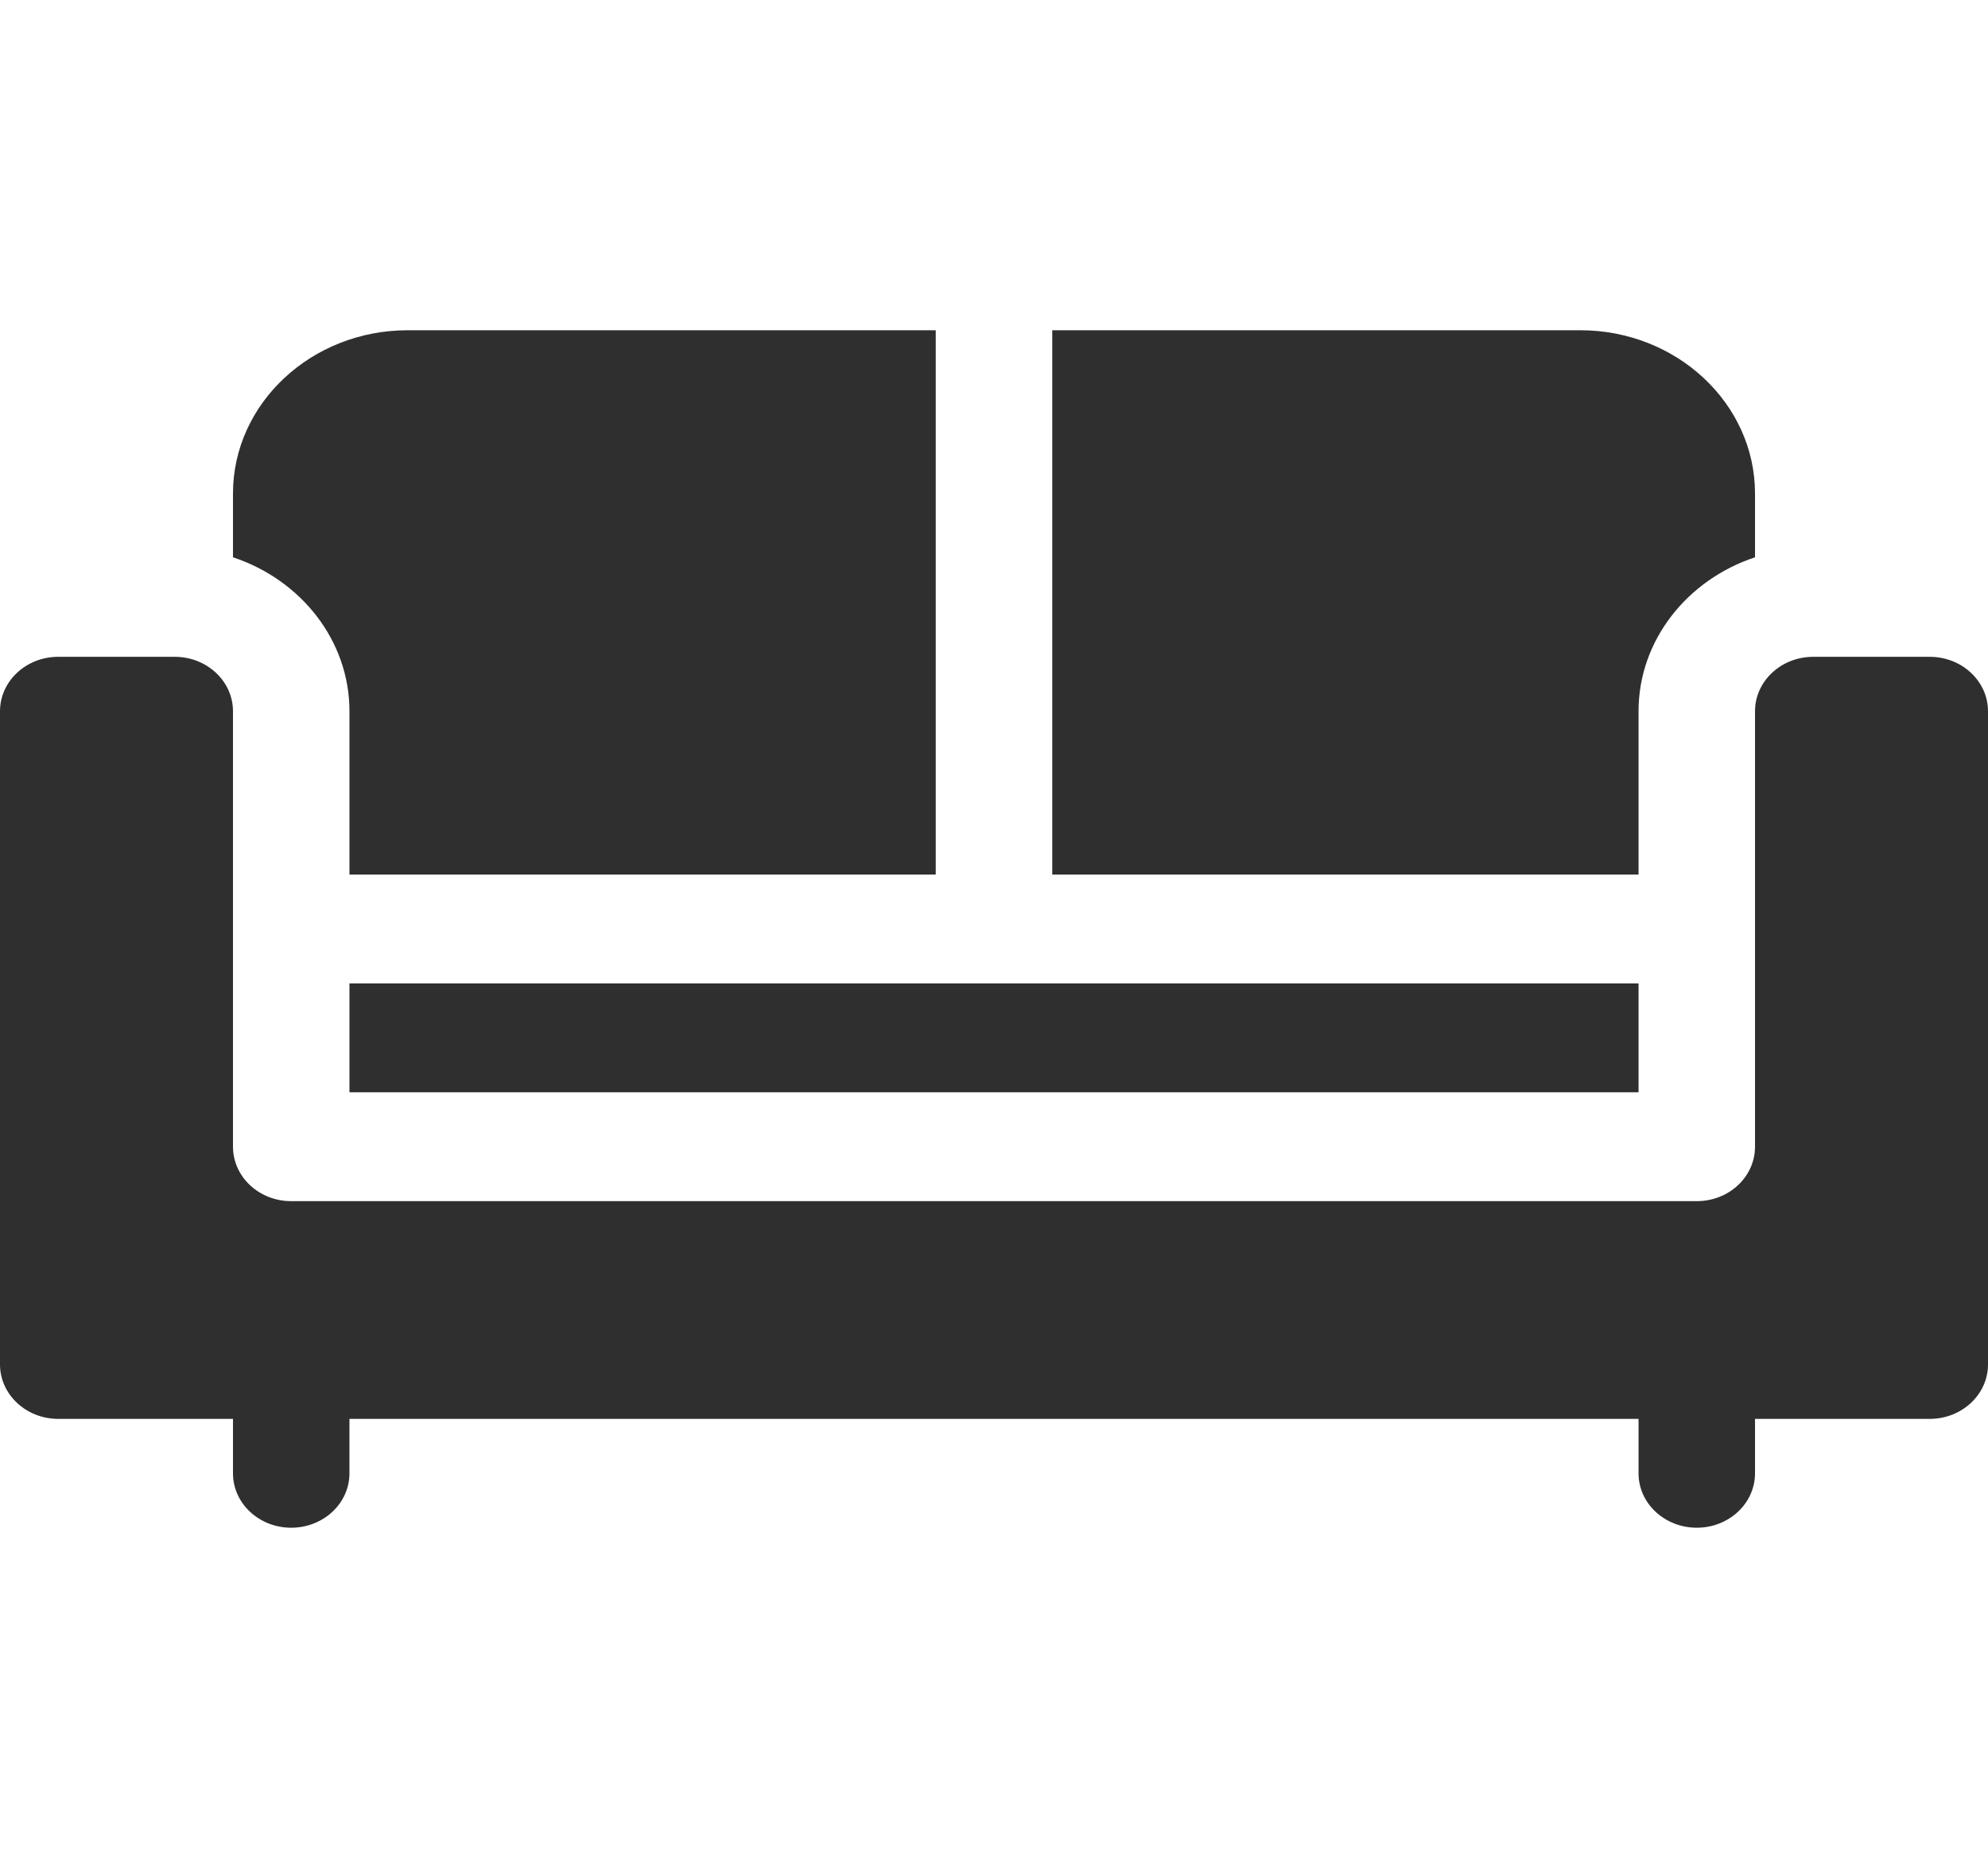
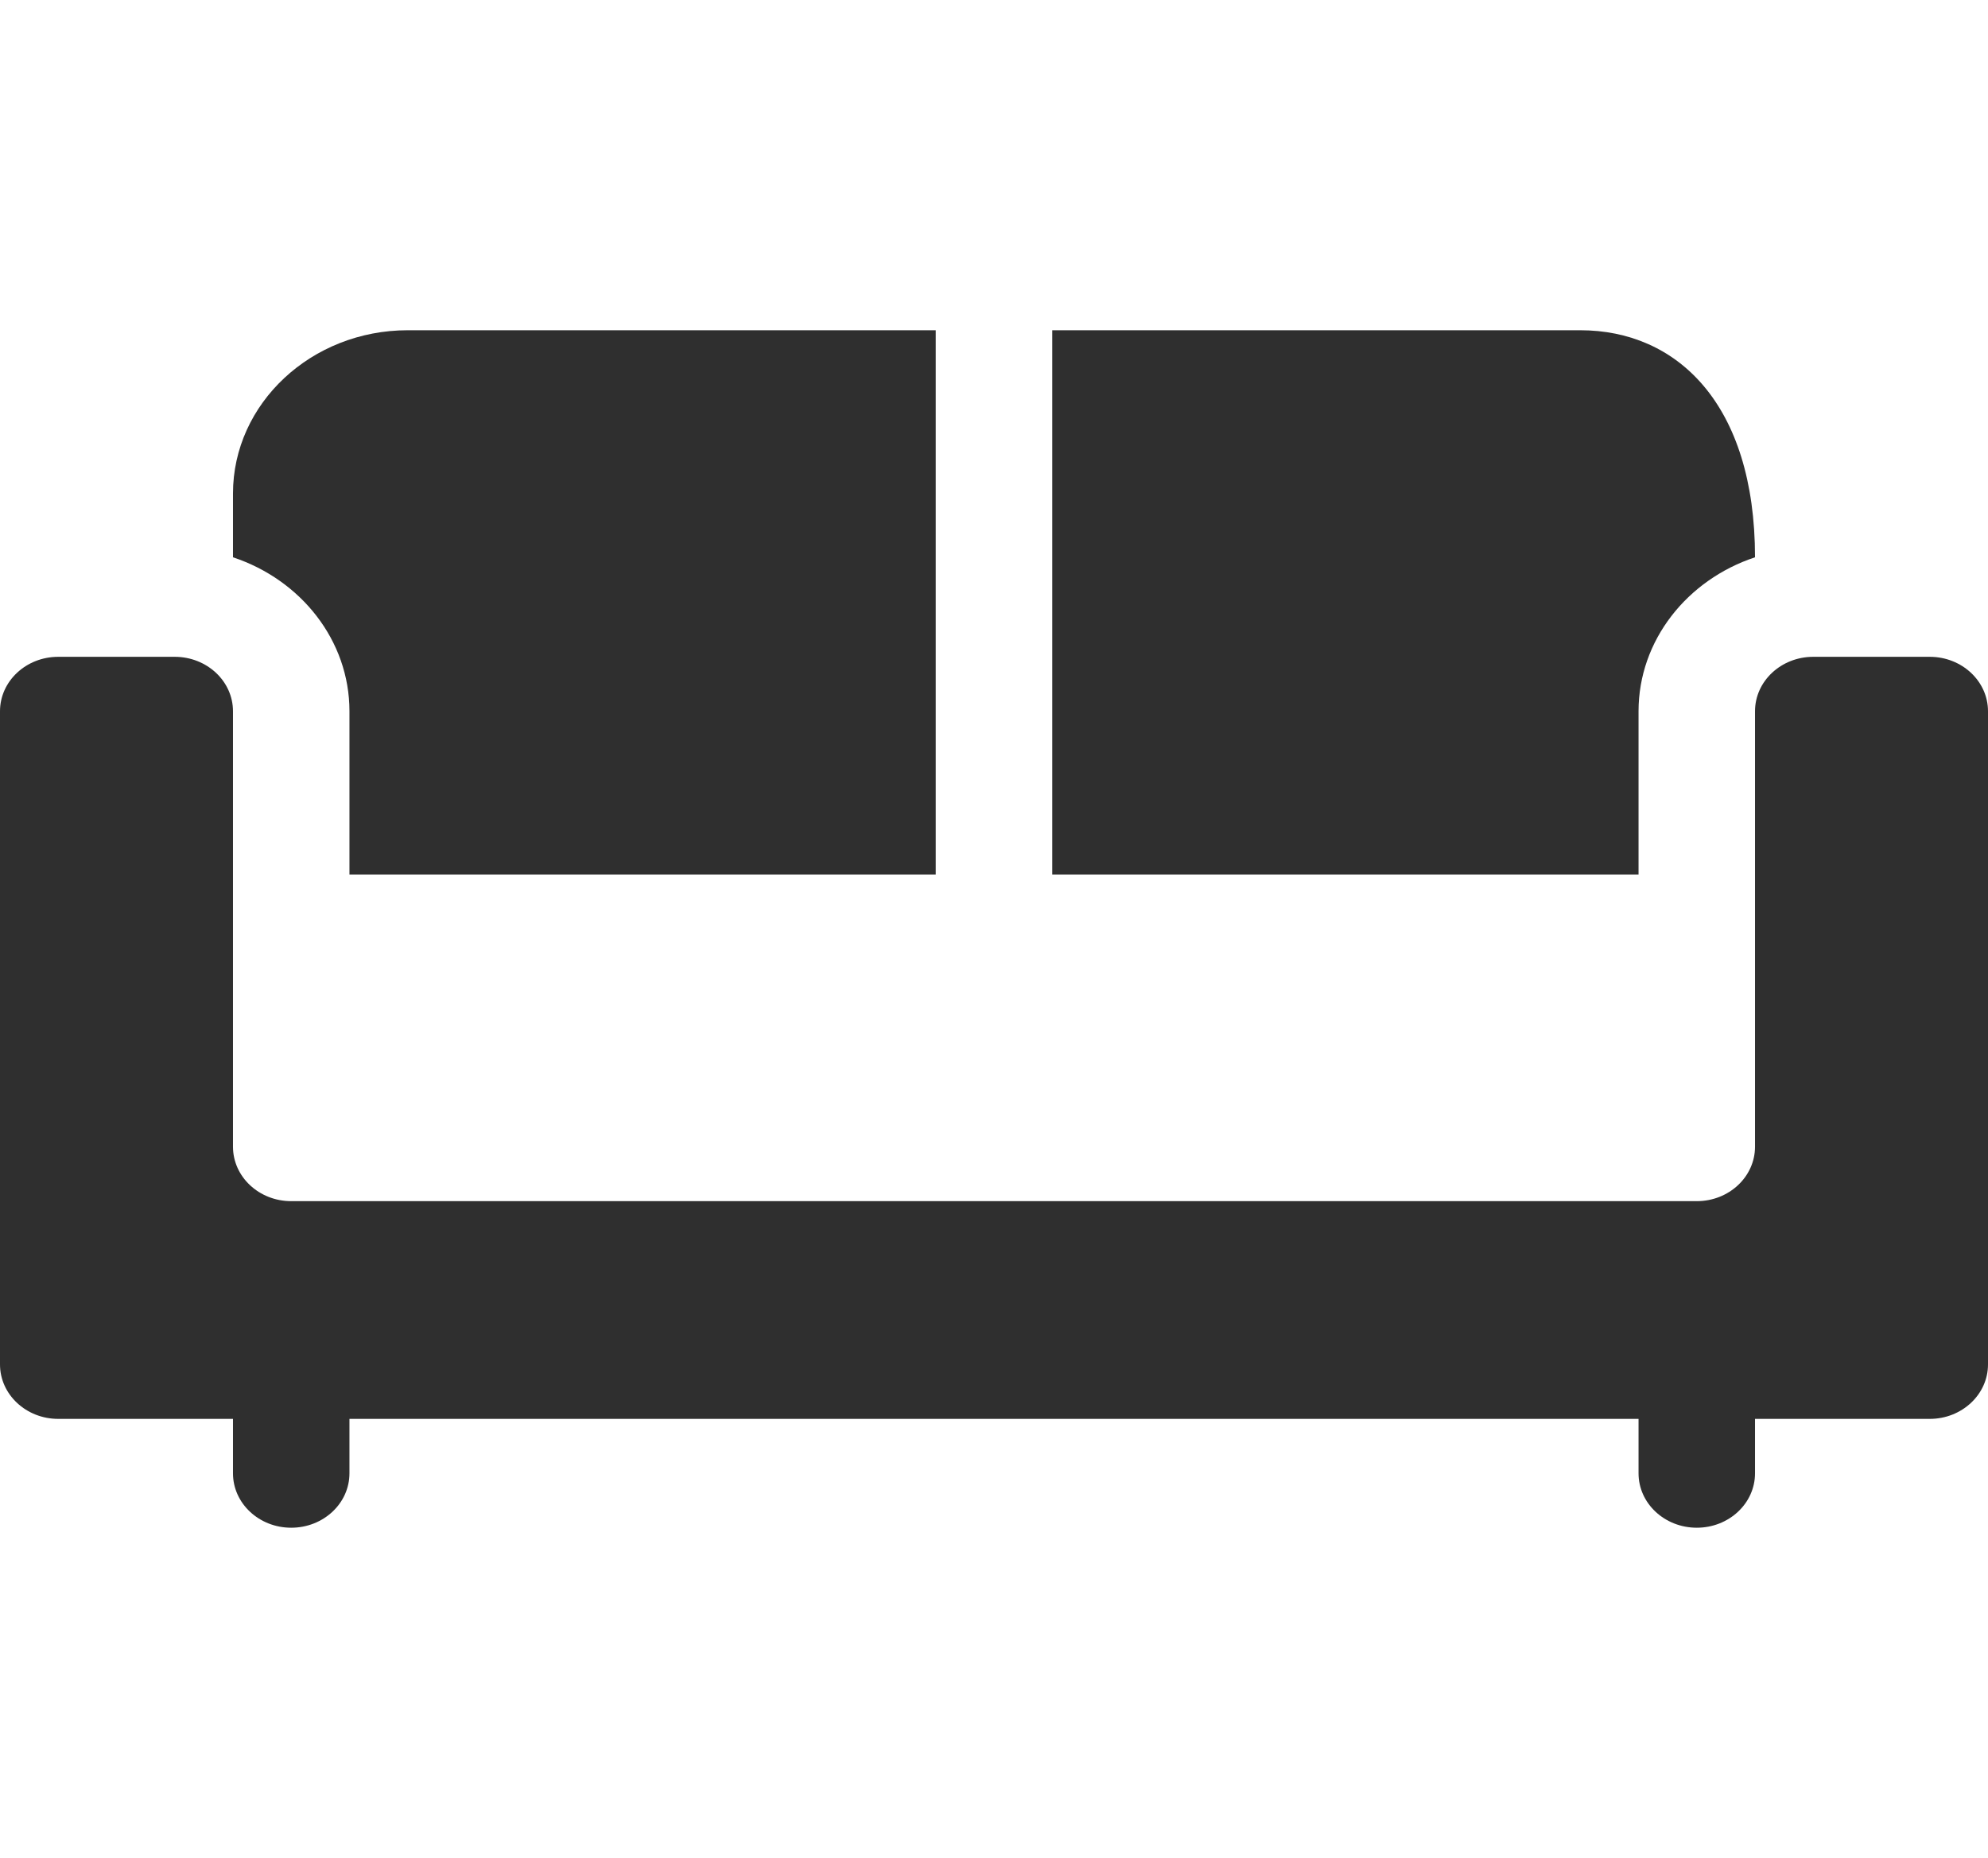
<svg xmlns="http://www.w3.org/2000/svg" width="46" height="43" viewBox="0 0 46 43" fill="none">
-   <path d="M8.086 22.76H37.914V25.279H8.086V22.76Z" fill="#2F2F2F" />
  <path d="M44.652 15.201H41.957C41.213 15.201 40.609 15.765 40.609 16.461V26.539C40.609 27.235 40.006 27.799 39.262 27.799H6.738C5.994 27.799 5.391 27.235 5.391 26.539V16.461C5.391 15.765 4.787 15.201 4.043 15.201H1.348C0.604 15.201 0 15.765 0 16.461V31.578C0 32.273 0.604 32.838 1.348 32.838H5.391V34.098C5.391 34.793 5.994 35.357 6.738 35.357C7.483 35.357 8.086 34.793 8.086 34.098V32.838H37.914V34.098C37.914 34.793 38.517 35.357 39.262 35.357C40.006 35.357 40.609 34.793 40.609 34.098V32.838H44.652C45.396 32.838 46 32.273 46 31.578V16.461C46 15.765 45.396 15.201 44.652 15.201Z" fill="#2F2F2F" />
  <path d="M8.086 16.461V20.24H21.652V7.643H9.434C7.205 7.643 5.391 9.338 5.391 11.422V12.898C6.959 13.417 8.086 14.819 8.086 16.461Z" fill="#2F2F2F" />
-   <path d="M37.914 16.461C37.914 14.819 39.041 13.417 40.609 12.898V11.422C40.609 9.338 38.795 7.643 36.566 7.643H24.348V20.24H37.914V16.461Z" fill="#2F2F2F" />
+   <path d="M37.914 16.461C37.914 14.819 39.041 13.417 40.609 12.898C40.609 9.338 38.795 7.643 36.566 7.643H24.348V20.24H37.914V16.461Z" fill="#2F2F2F" />
</svg>